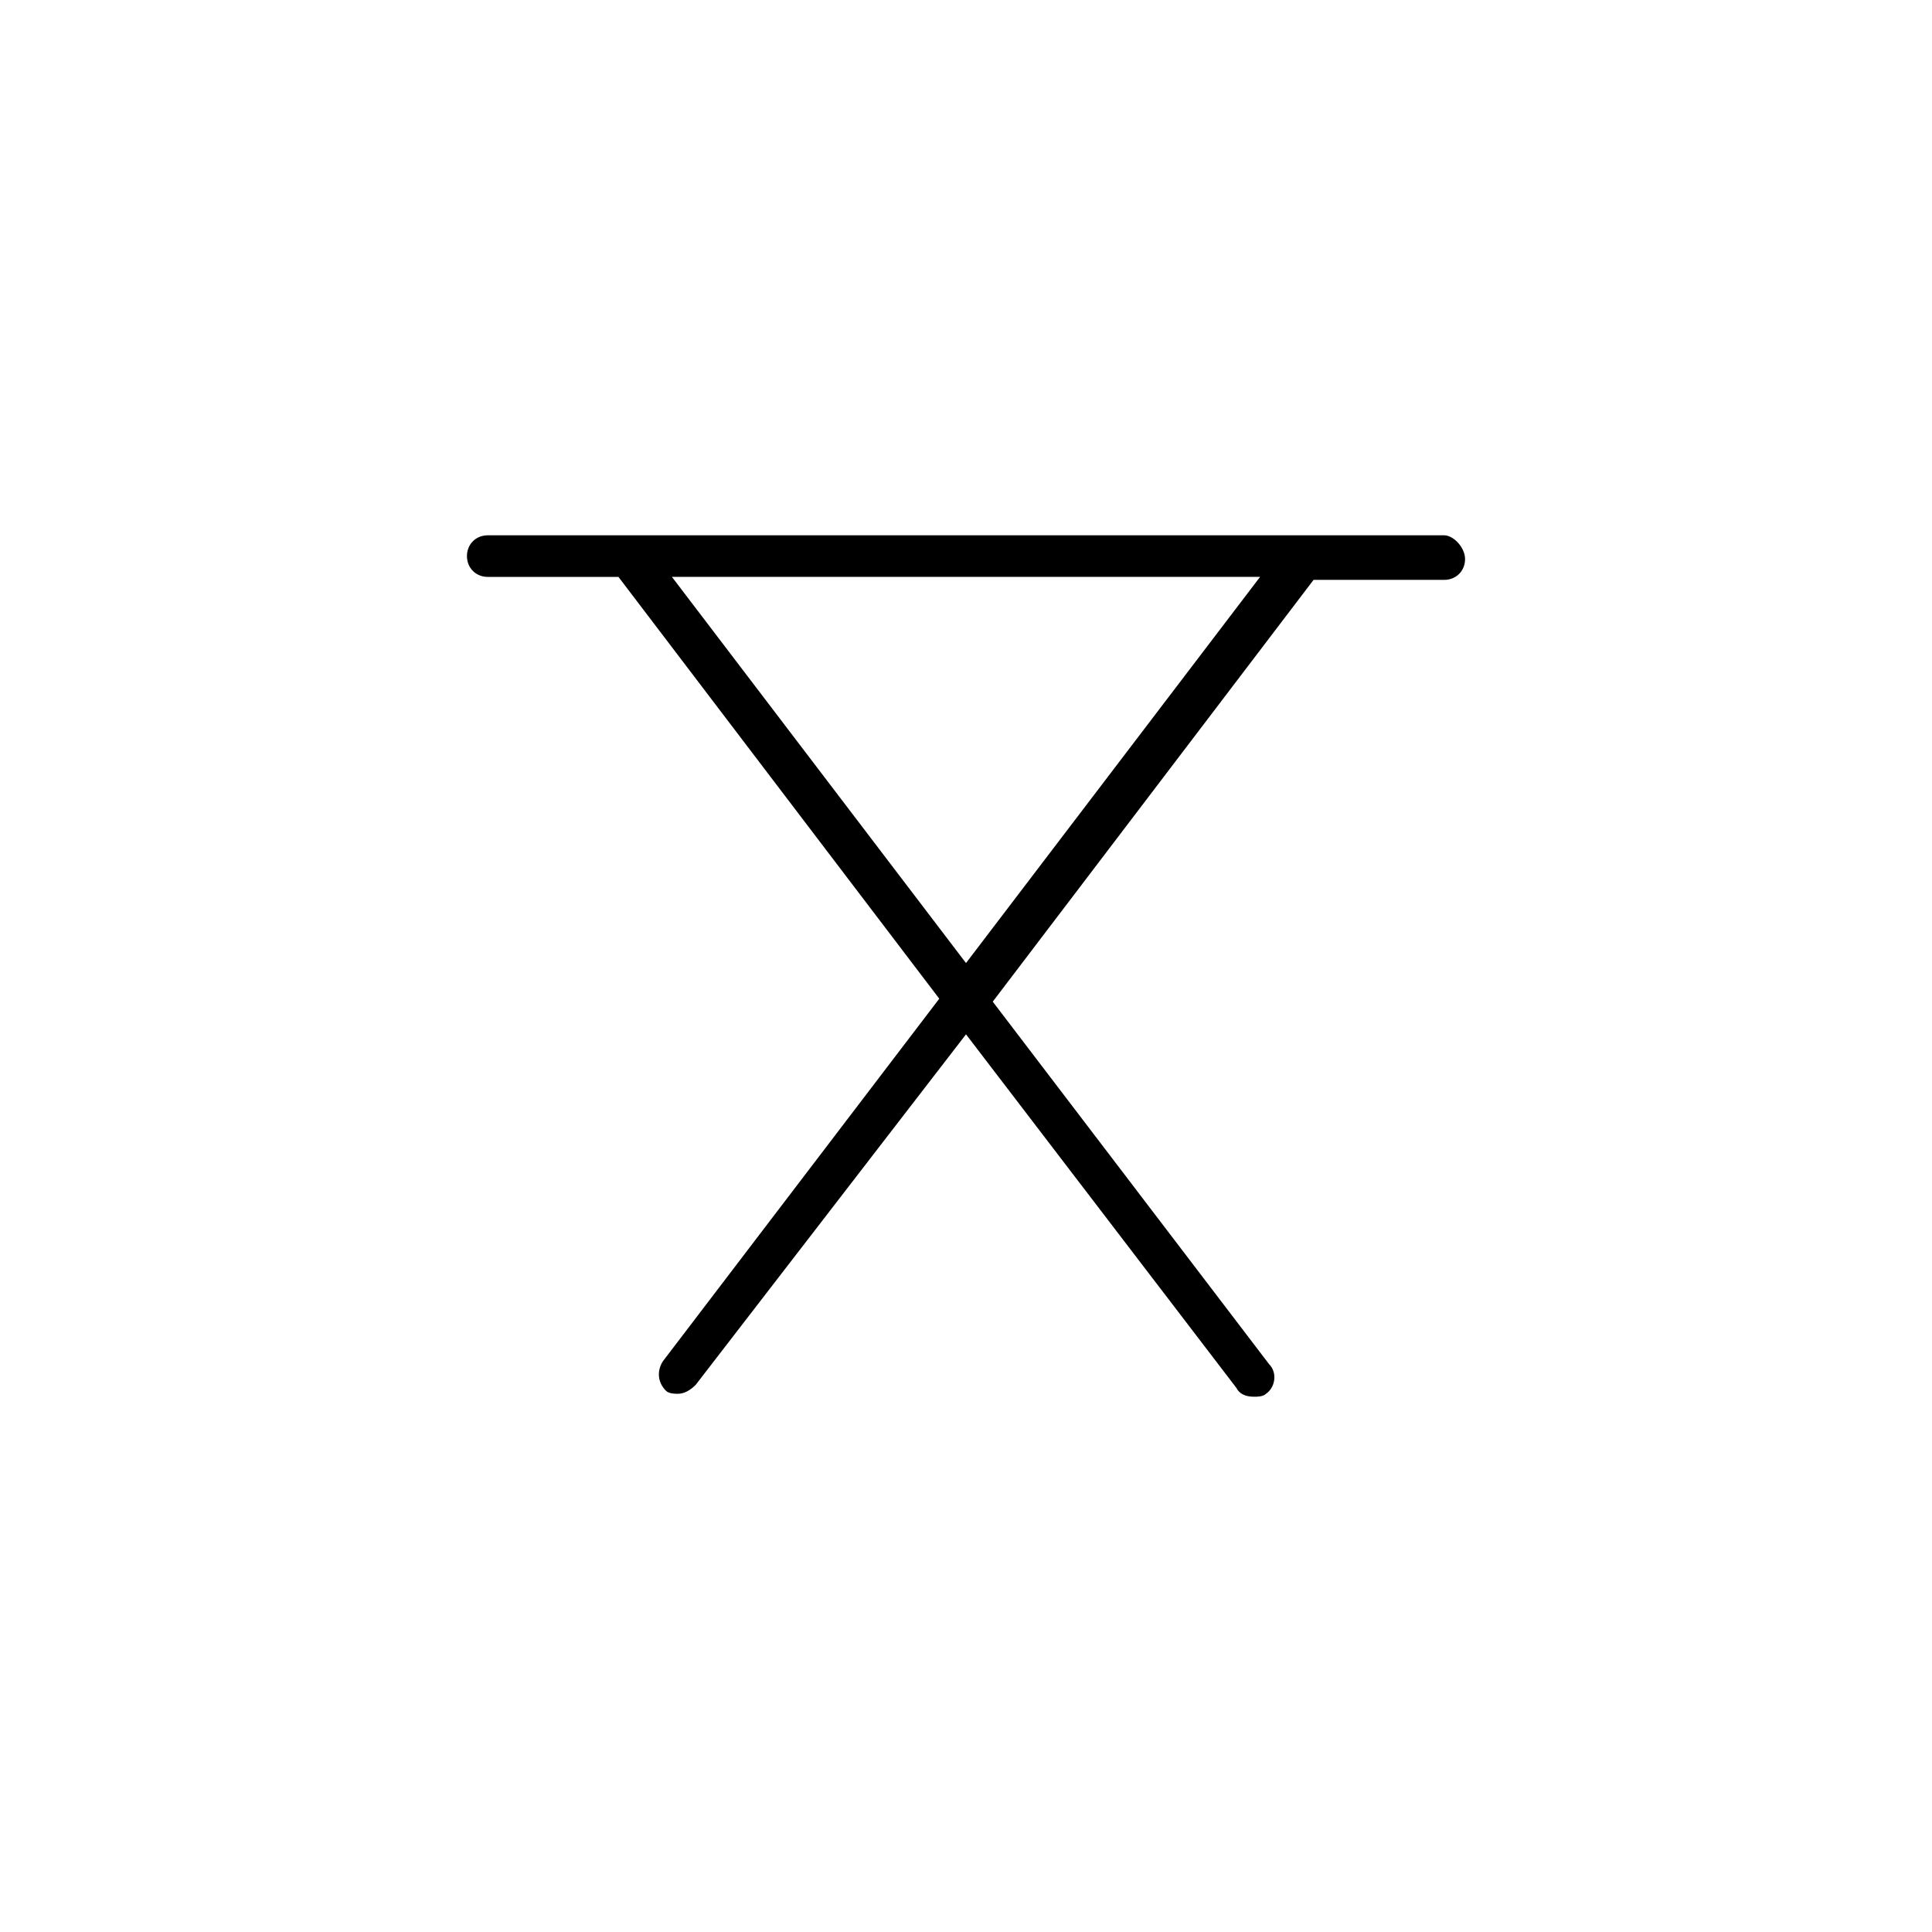
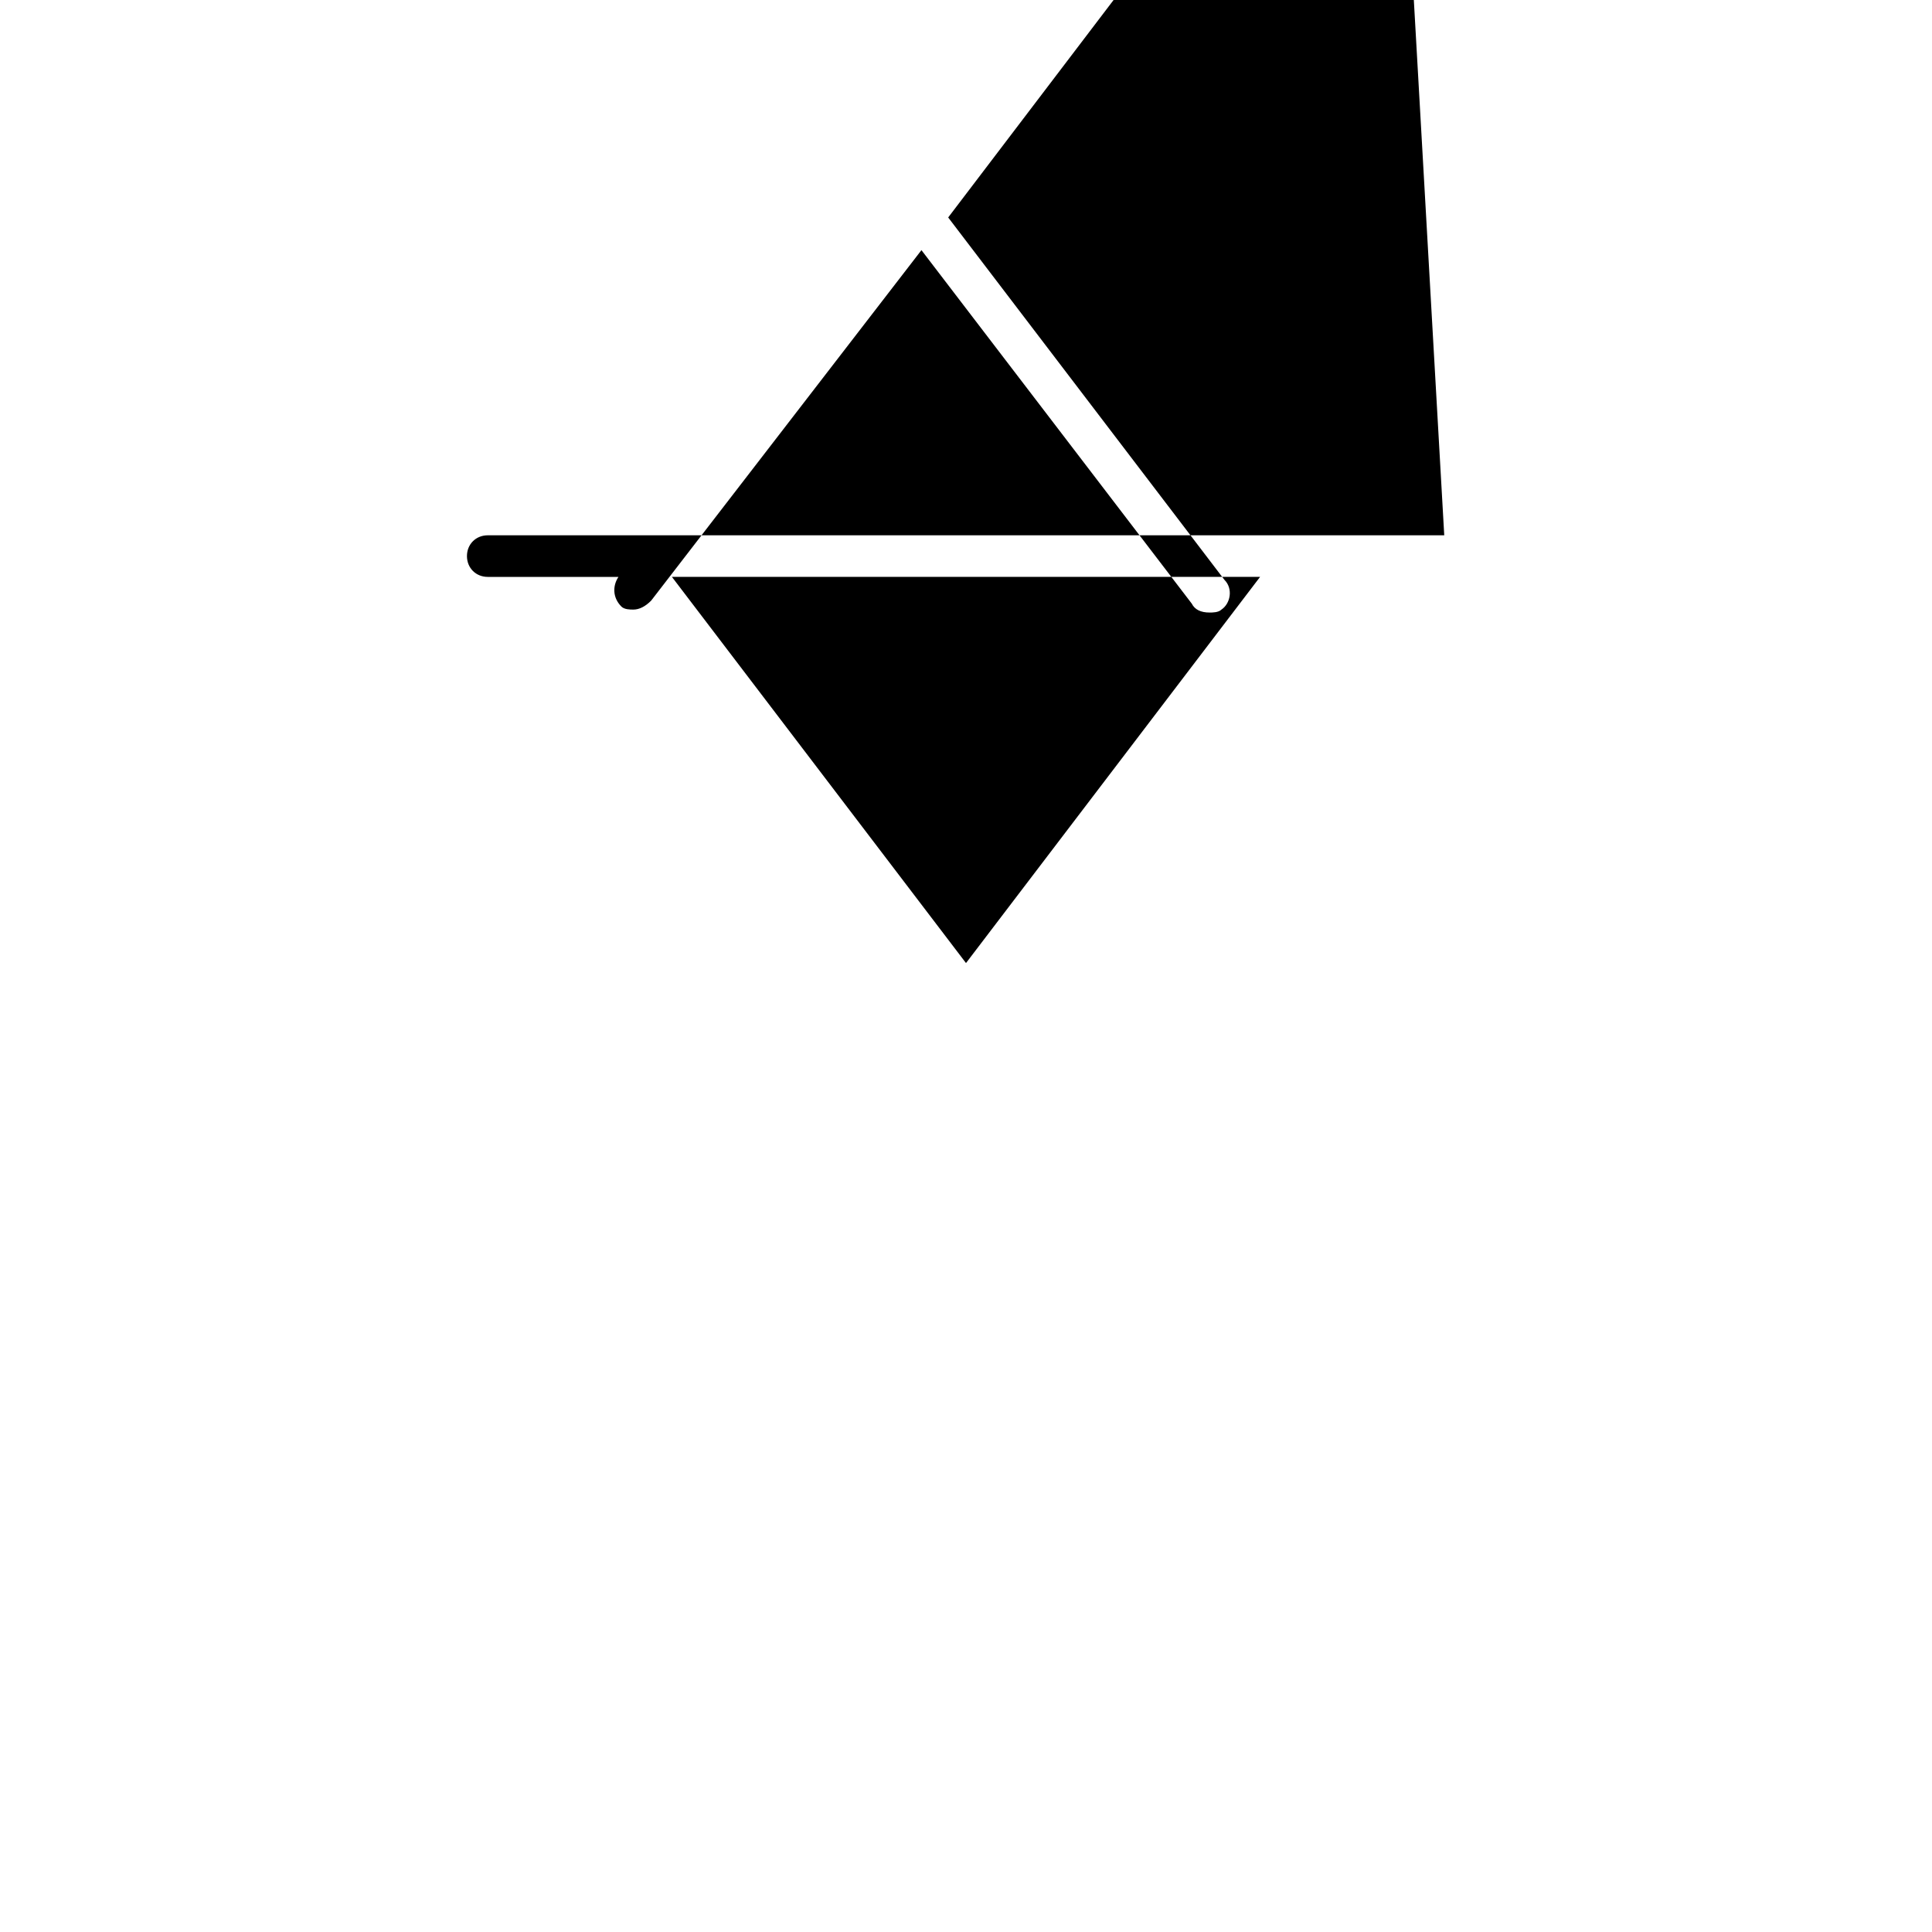
<svg xmlns="http://www.w3.org/2000/svg" fill="#000000" width="800px" height="800px" version="1.1" viewBox="144 144 512 512">
-   <path d="m526.74 285.86h-253.48c-3.148 0-5.512 2.363-5.512 5.512 0 3.148 2.363 5.512 5.512 5.512h34.637l85.02 111.78-73.211 96.039c-1.574 2.363-1.574 5.512 0.789 7.871 0.789 0.789 2.363 0.789 3.148 0.789 1.574 0 3.148-0.789 4.723-2.363l71.637-92.891 71.637 93.676c0.789 1.574 2.363 2.363 4.723 2.363 0.789 0 2.363 0 3.148-0.789 2.363-1.574 3.148-5.512 0.789-7.871l-73.211-96.039 85.02-111.78h34.637c3.148 0 5.512-2.363 5.512-5.512-0.004-3.148-3.152-6.297-5.516-6.297zm-126.74 113.36-77.934-102.34h155.87z" />
+   <path d="m526.74 285.86h-253.48c-3.148 0-5.512 2.363-5.512 5.512 0 3.148 2.363 5.512 5.512 5.512h34.637c-1.574 2.363-1.574 5.512 0.789 7.871 0.789 0.789 2.363 0.789 3.148 0.789 1.574 0 3.148-0.789 4.723-2.363l71.637-92.891 71.637 93.676c0.789 1.574 2.363 2.363 4.723 2.363 0.789 0 2.363 0 3.148-0.789 2.363-1.574 3.148-5.512 0.789-7.871l-73.211-96.039 85.02-111.78h34.637c3.148 0 5.512-2.363 5.512-5.512-0.004-3.148-3.152-6.297-5.516-6.297zm-126.74 113.36-77.934-102.34h155.87z" />
</svg>